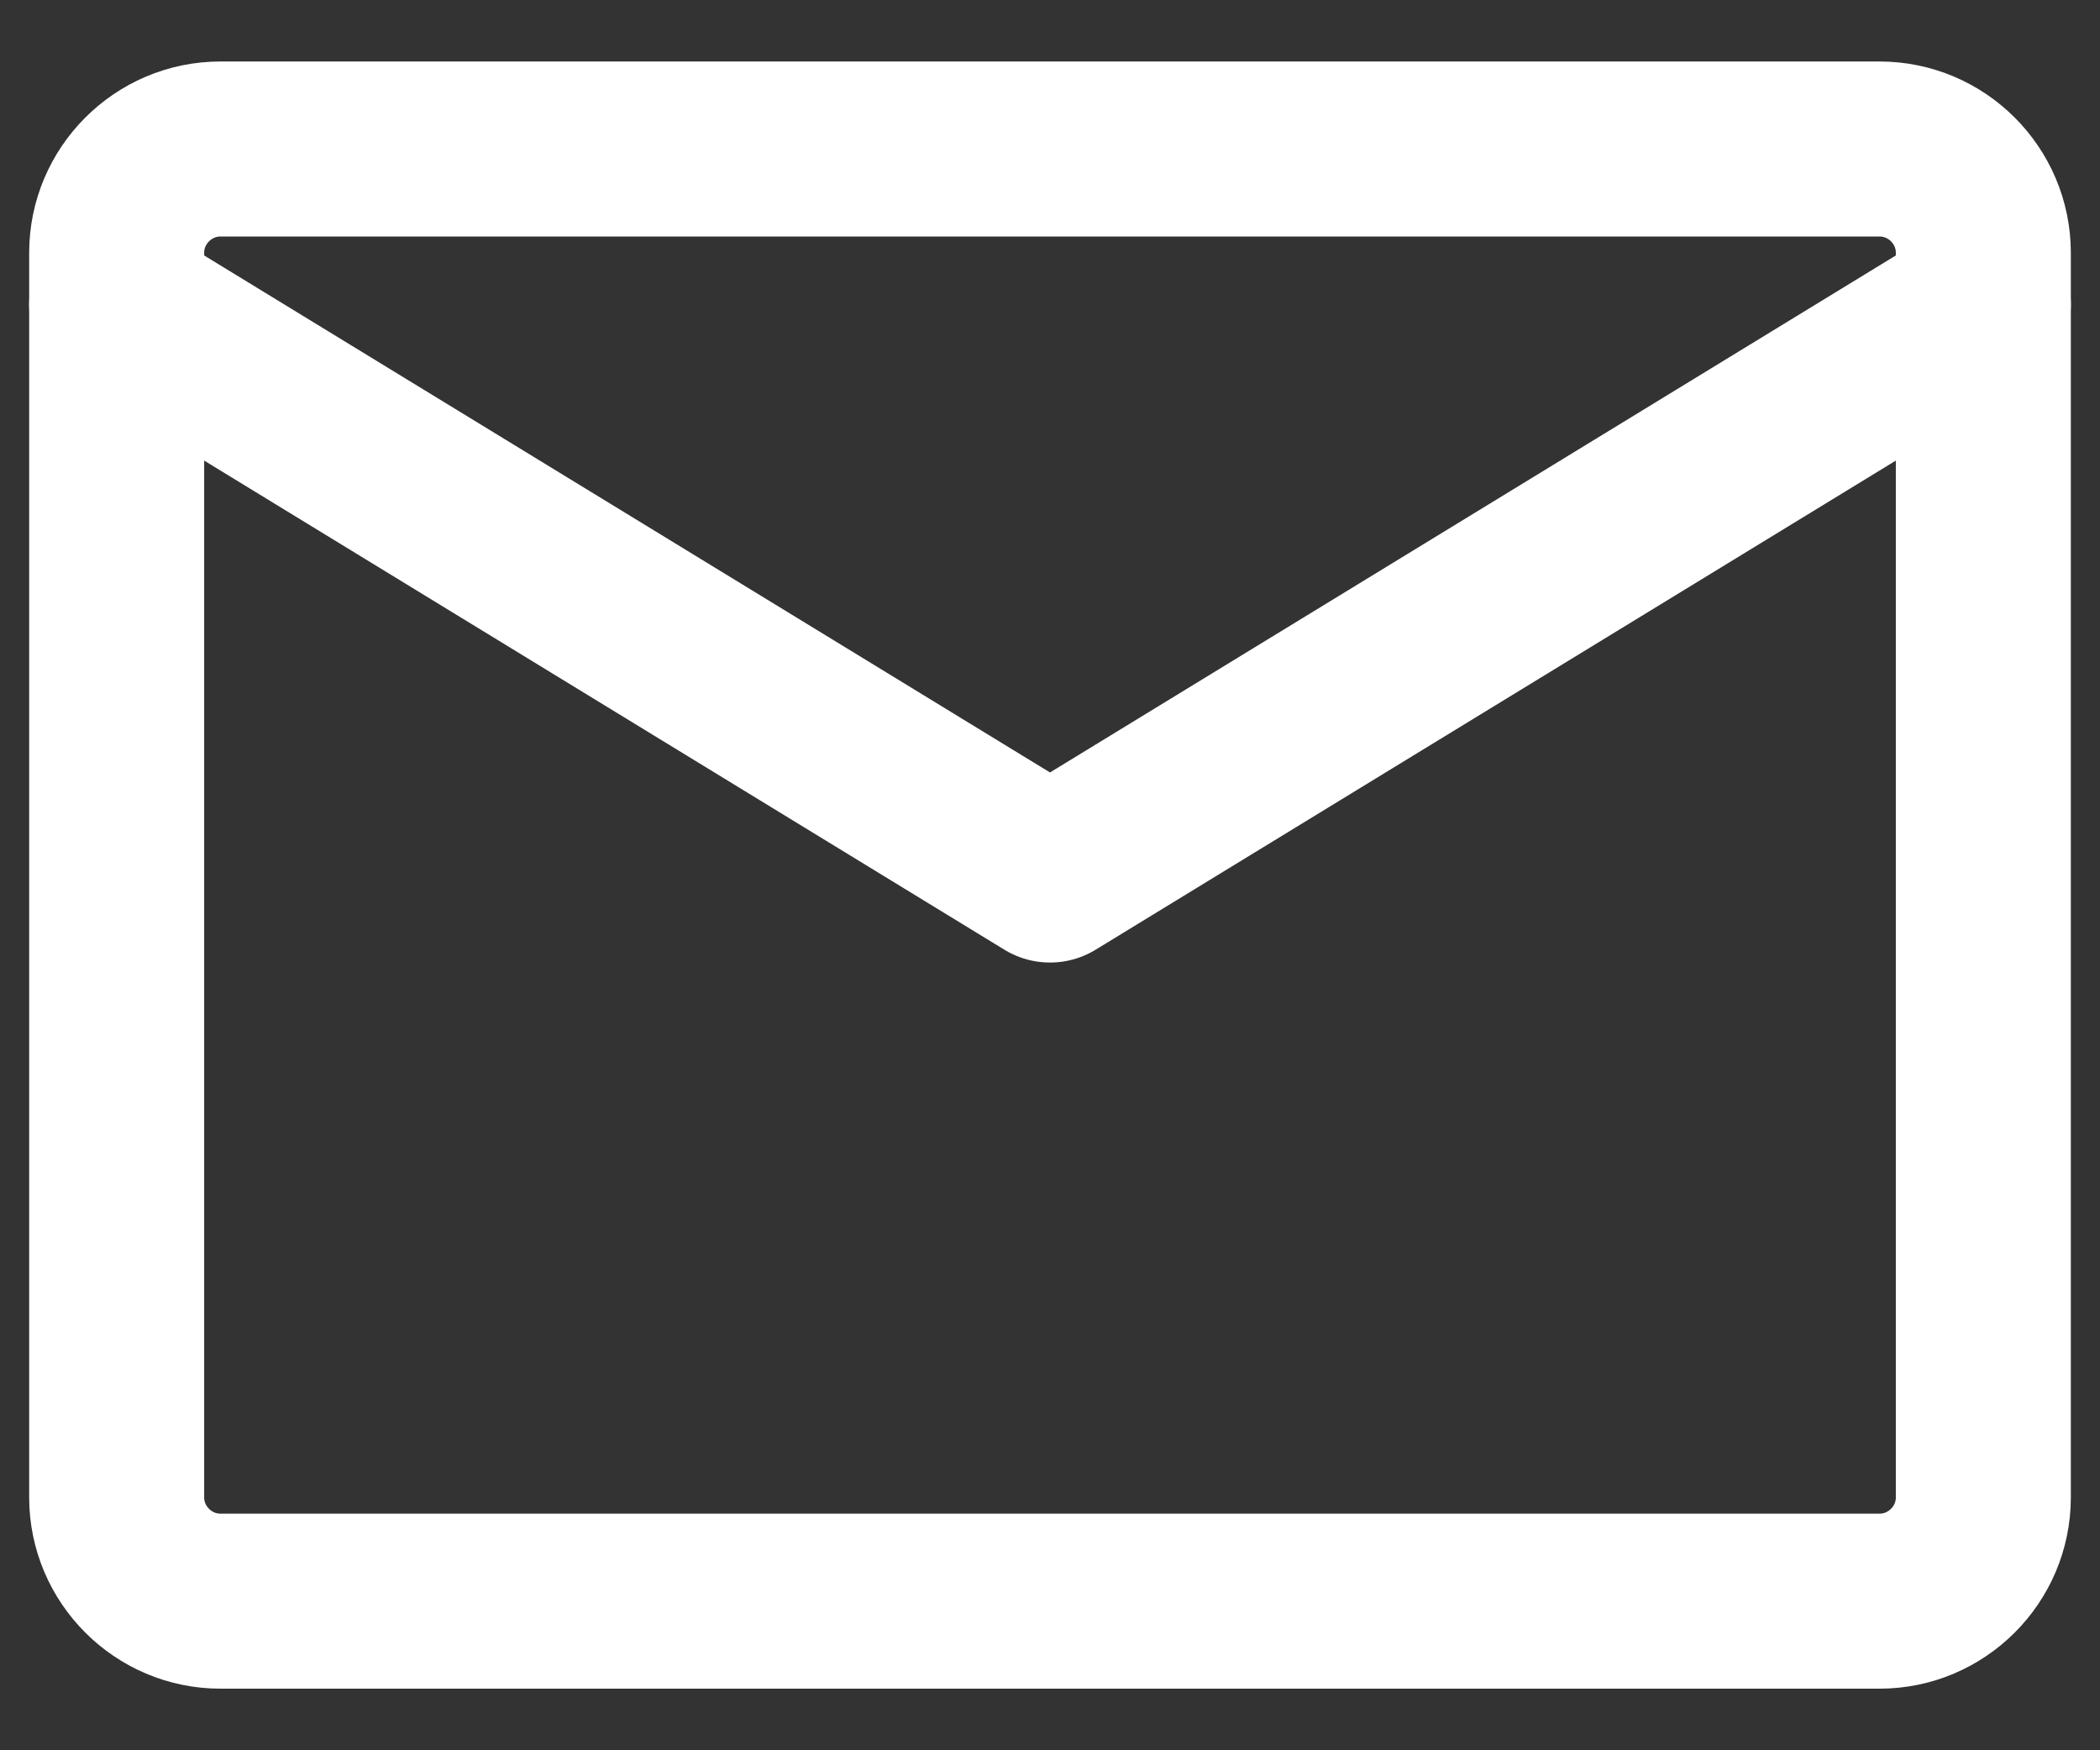
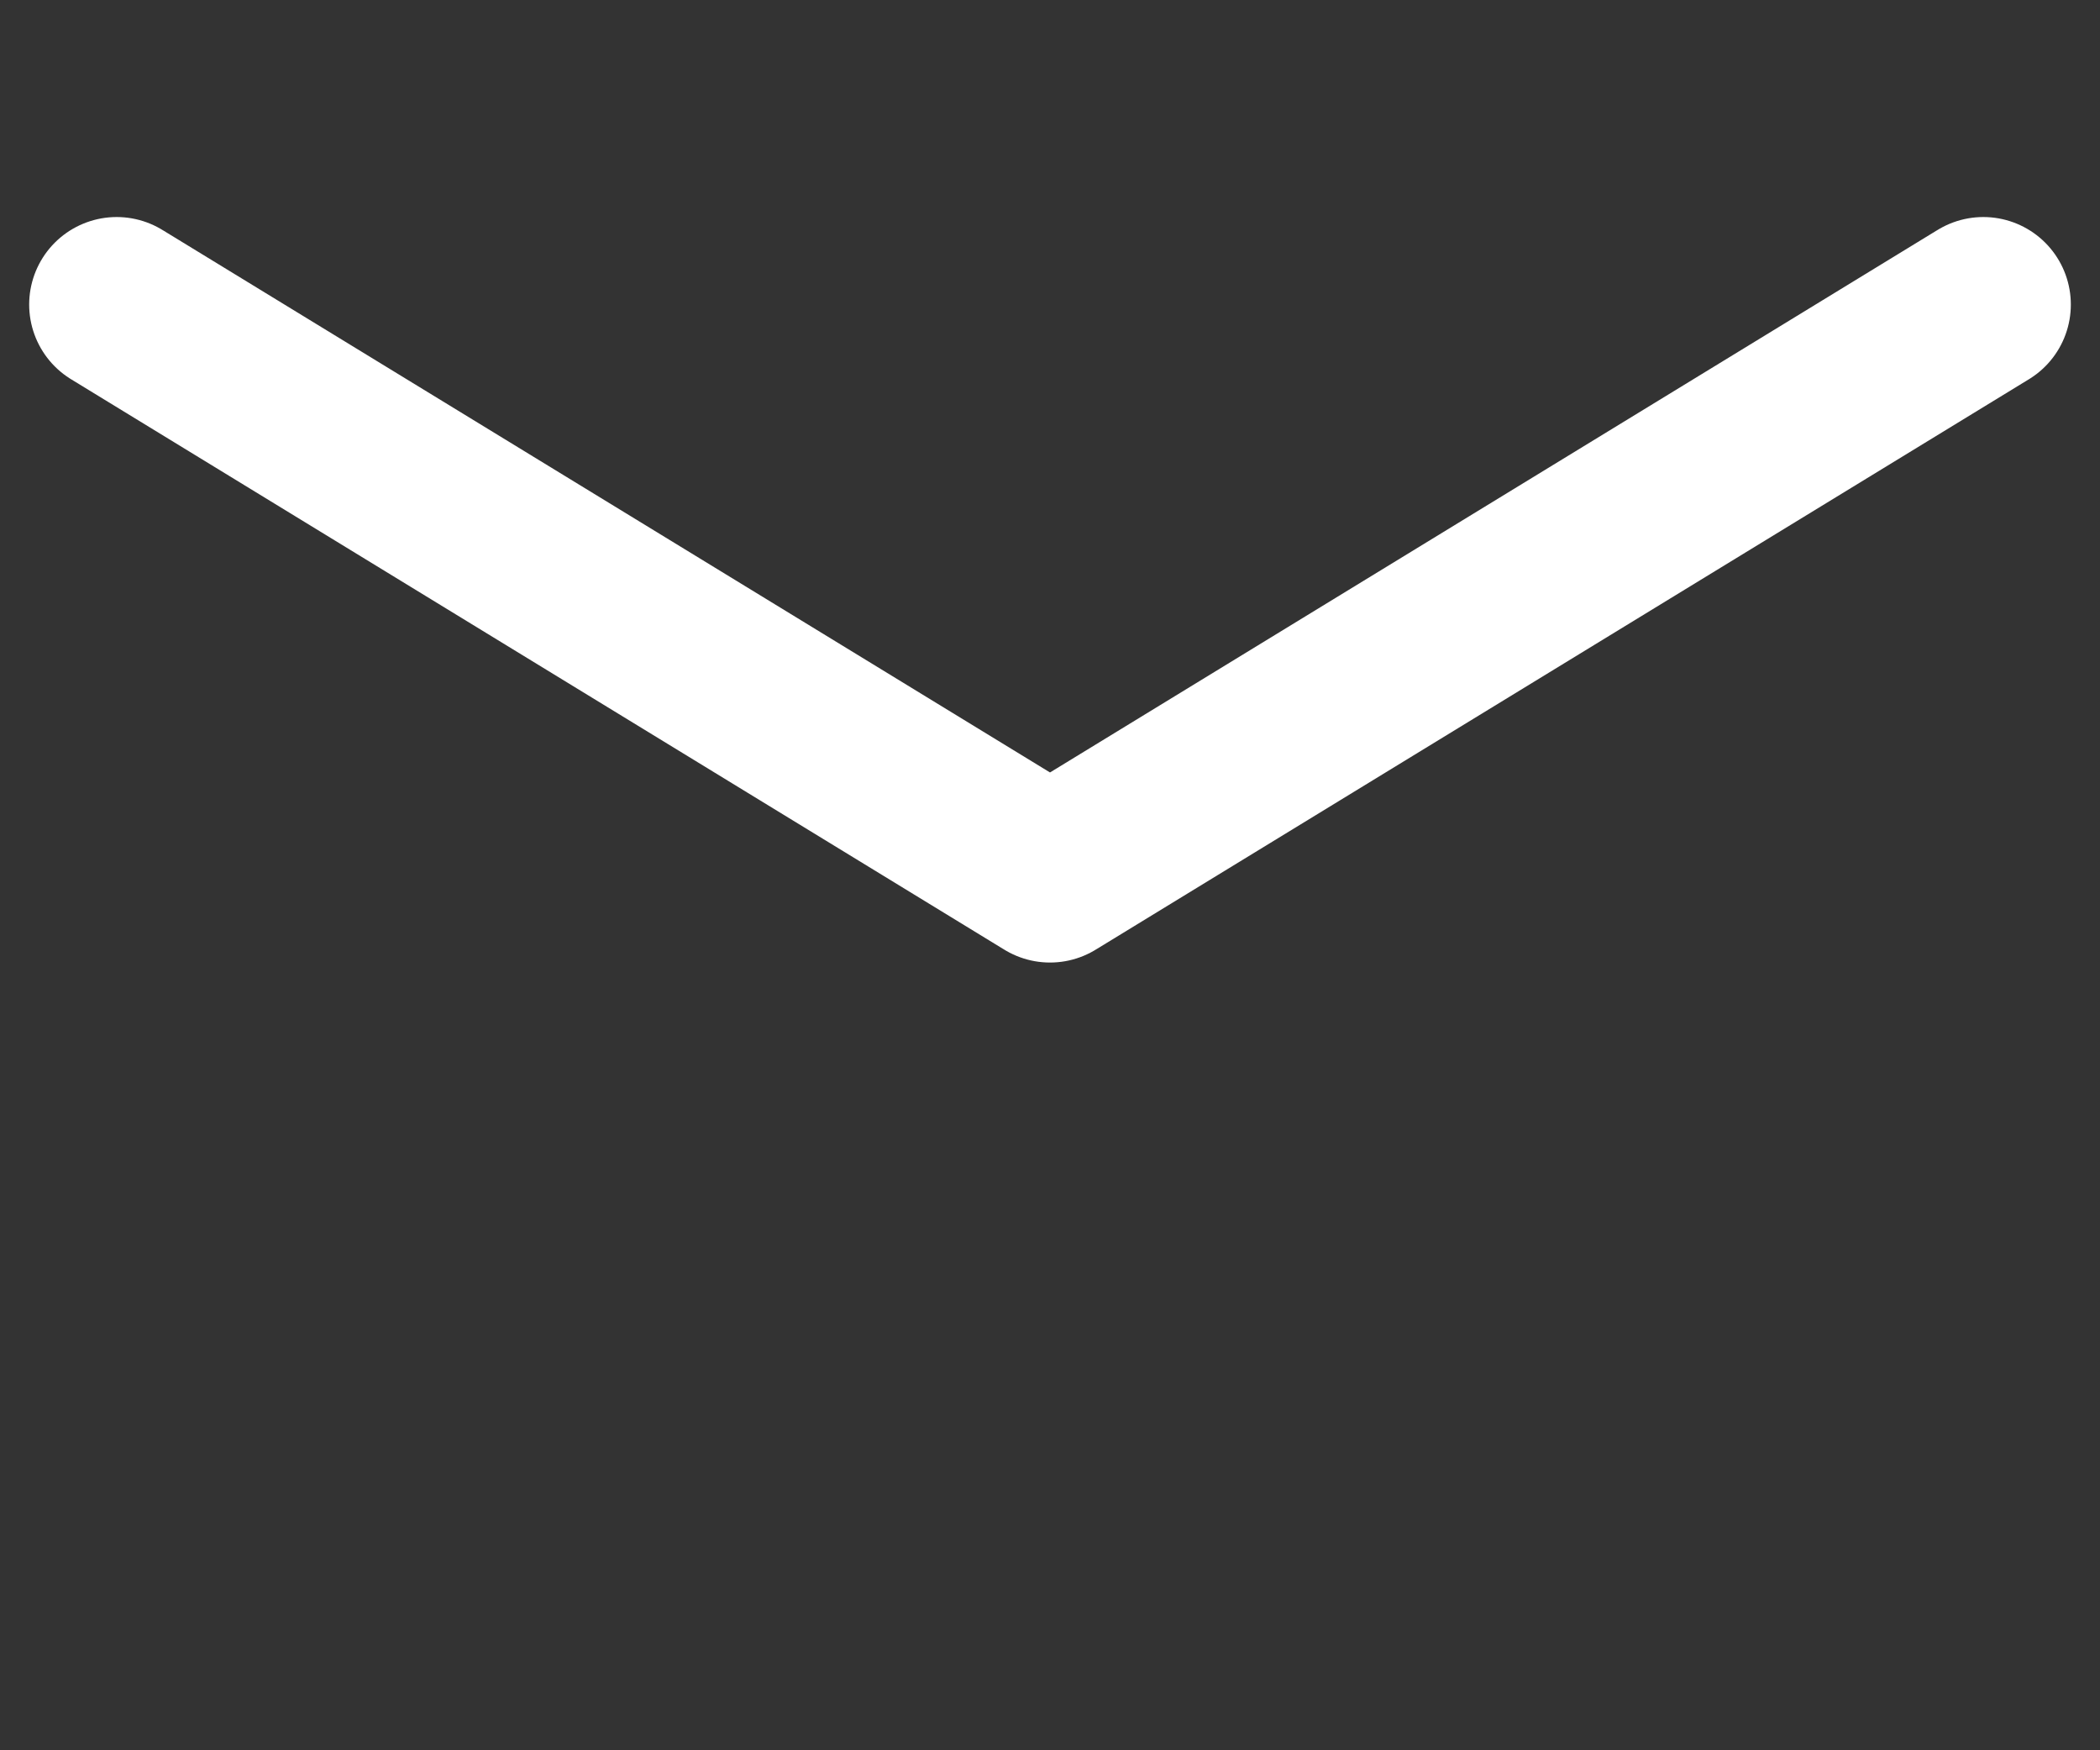
<svg xmlns="http://www.w3.org/2000/svg" width="18" height="15" viewBox="0 0 18 15" fill="none">
  <rect x="0" y="0" width="18" height="15" fill="#333333" stroke="none" />
-   <path d="M1.889 1.277H16.111C16.6 1.277 17 1.677 17 2.166V12.833C17 13.322 16.6 13.722 16.111 13.722H1.889C1.4 13.722 1 13.322 1 12.833V2.166C1 1.677 1.4 1.277 1.889 1.277Z" stroke="white" stroke-width="1.5" stroke-linecap="round" stroke-linejoin="round" />
  <path d="M1 2.61L9 7.499L17 2.61" stroke="white" stroke-width="1.5" stroke-linecap="round" stroke-linejoin="round" />
</svg>